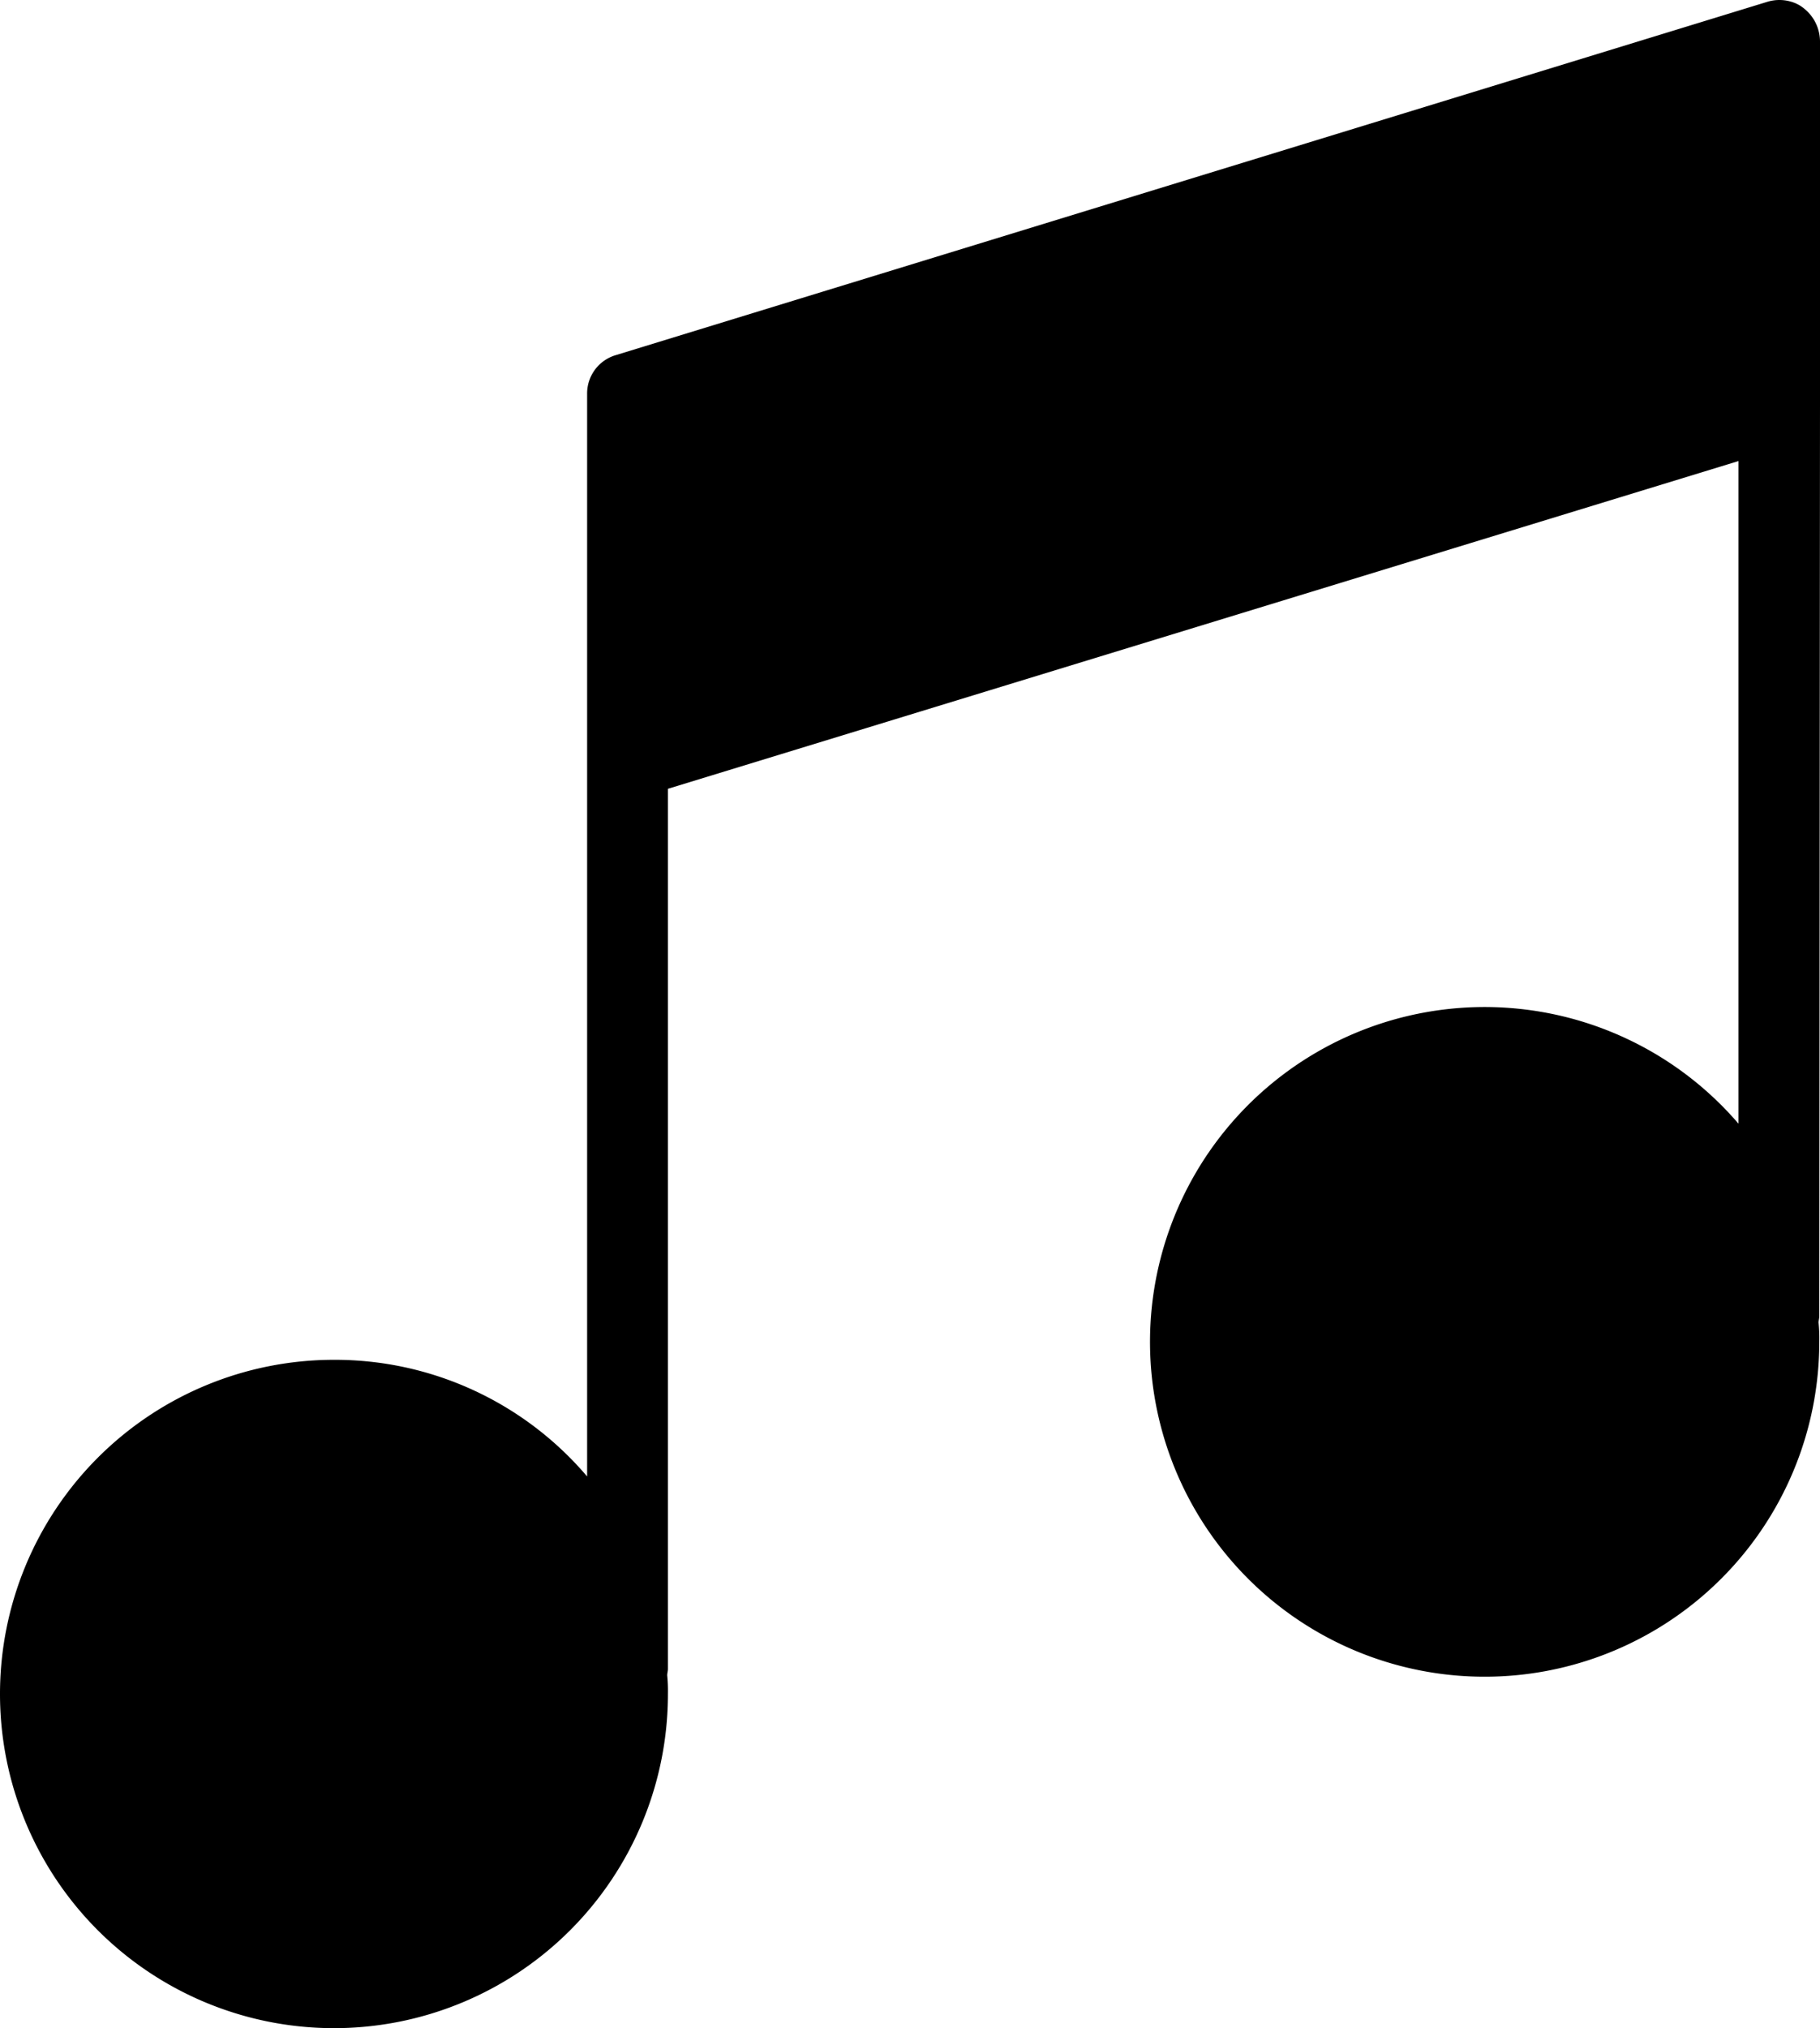
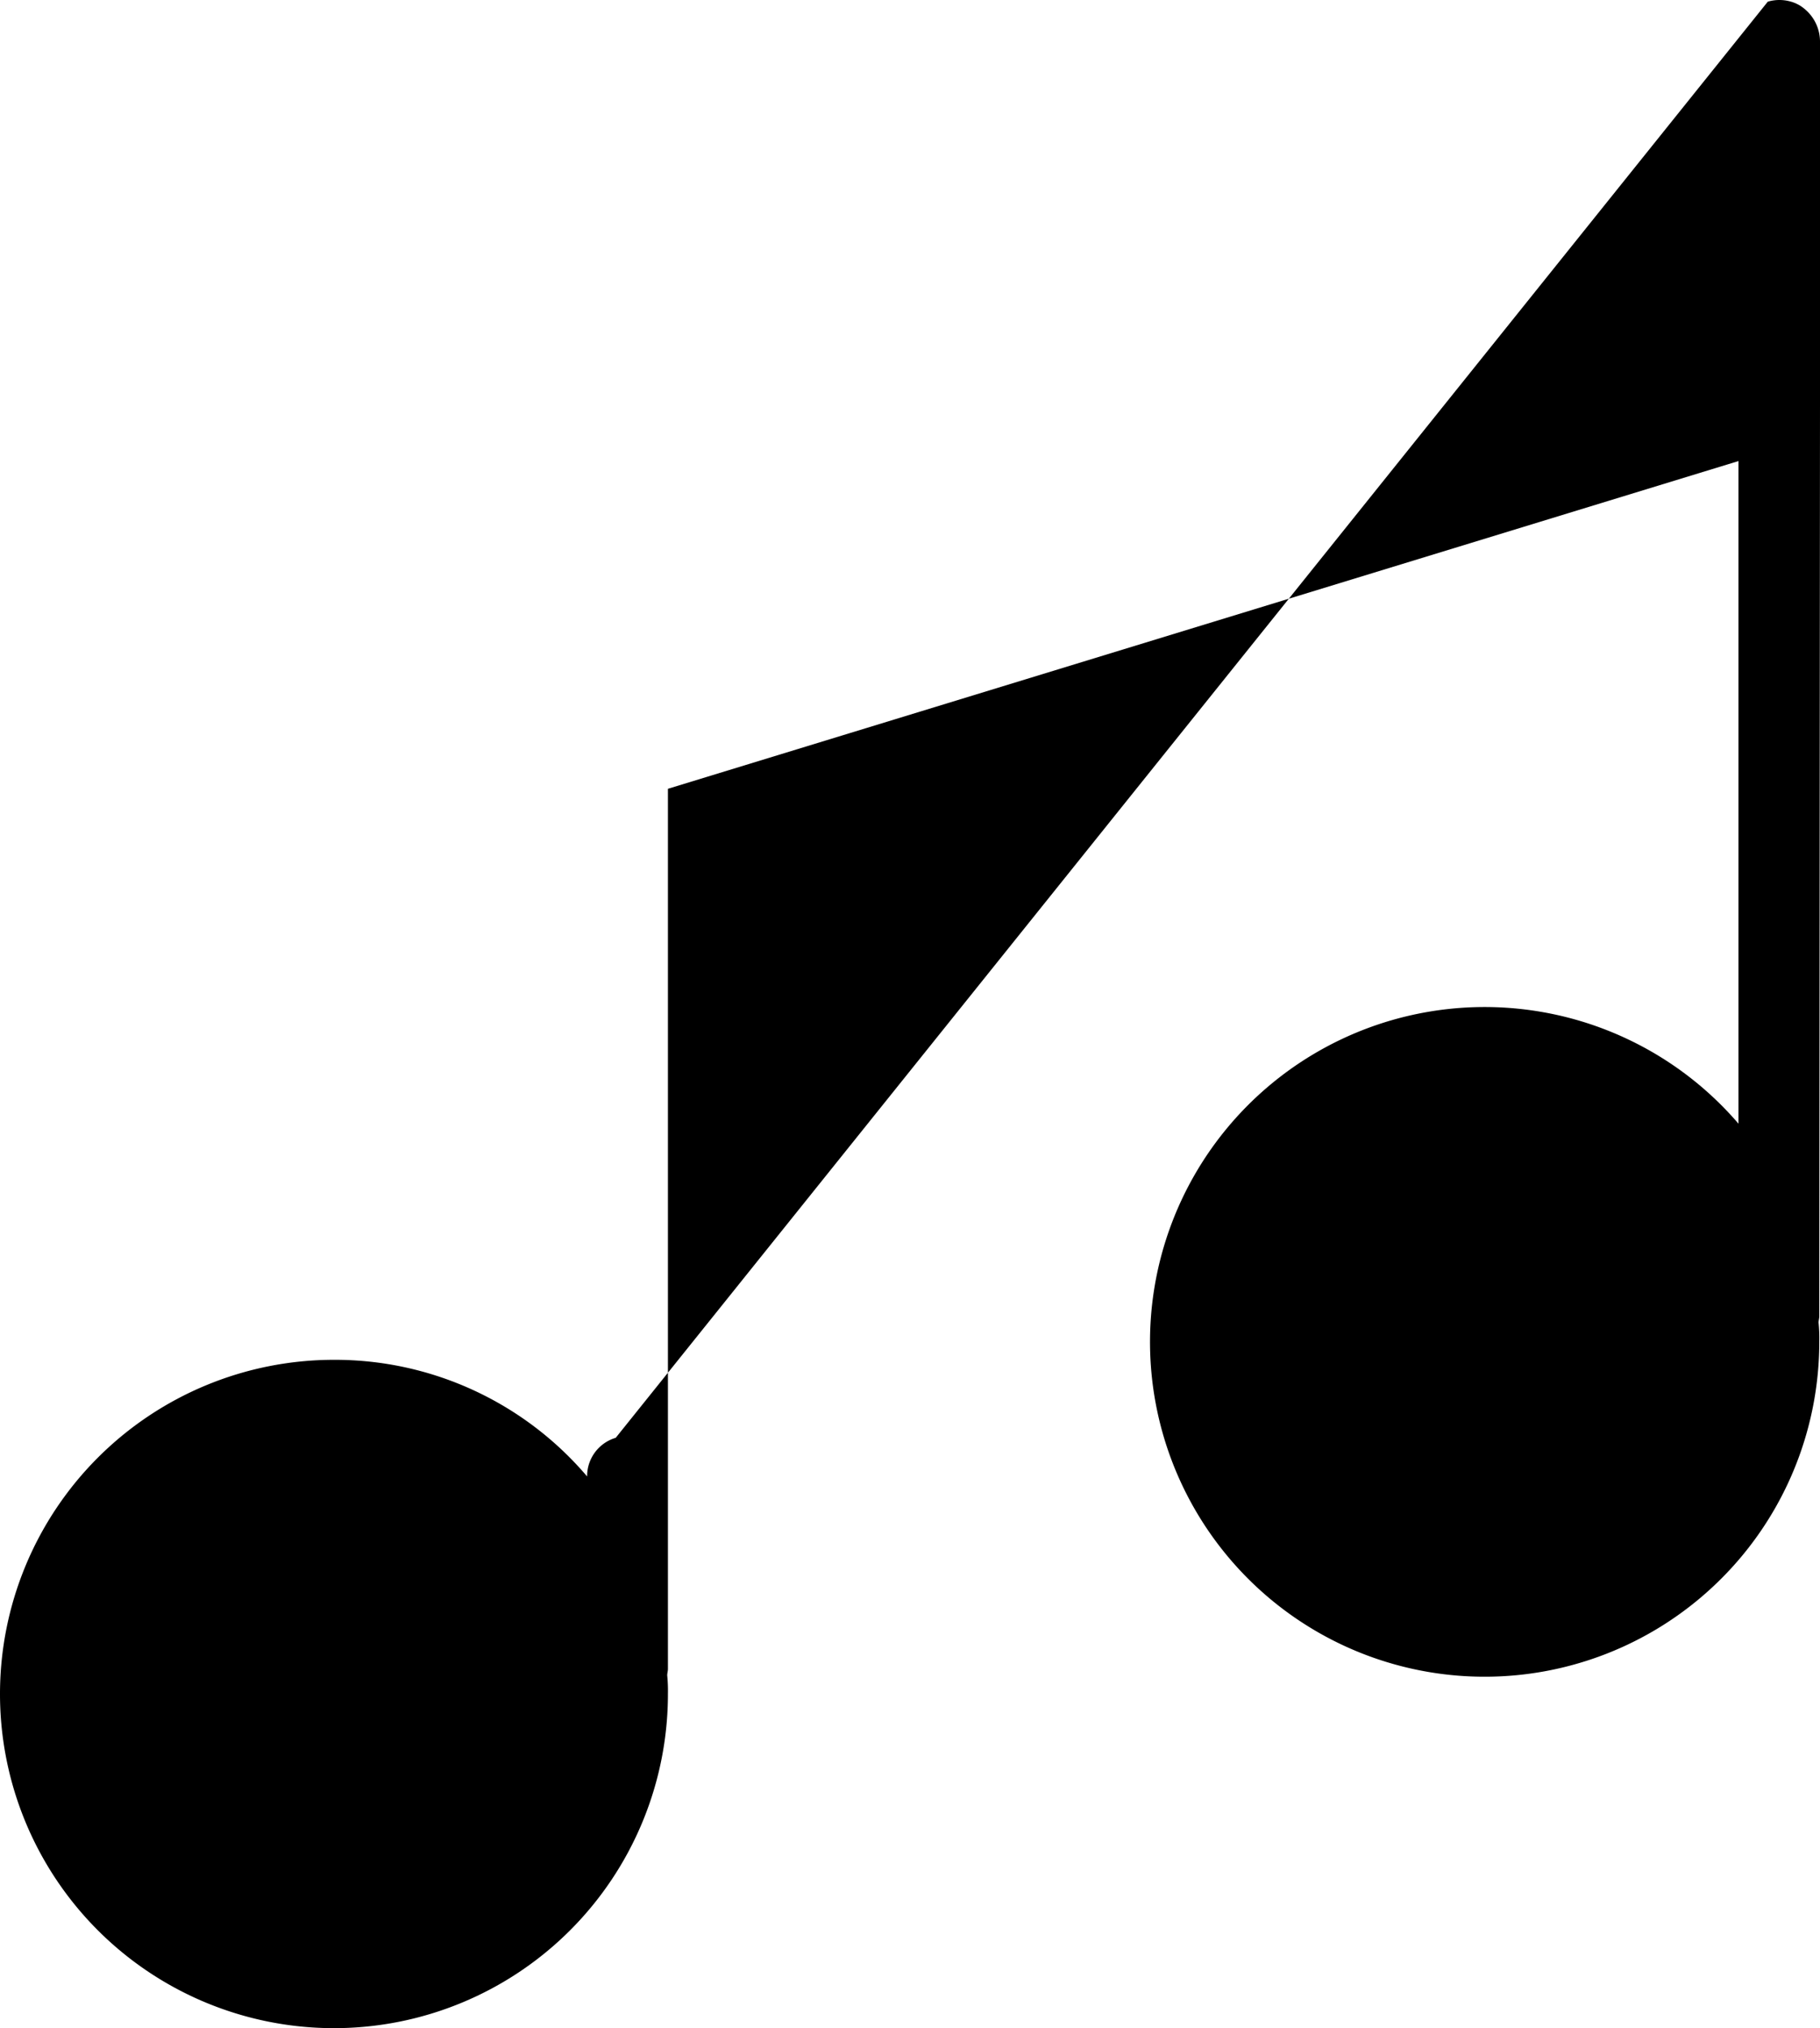
<svg xmlns="http://www.w3.org/2000/svg" width="254.5" height="283.433" viewBox="0 0 254.5 283.433">
  <title>Fichier 1</title>
  <g id="Calque_2" data-name="Calque 2">
    <g id="Calque_1-2" data-name="Calque 1">
      <g id="Decors">
-         <path d="M254.5,5.733v51.1l-.1,127.1c0,.3-.1.6-.1.9a21.75,21.75,0,0,1,.1,2.6,46.794,46.794,0,1,1-11.3-30.4v-92.6l-149.7,45.8v123c0,.3-.1.6-.1.9a21.75,21.75,0,0,1,.1,2.6,46.7,46.7,0,1,1-46.7-46.7,46.285,46.285,0,0,1,35.4,16.3v-151.3a5.58,5.58,0,0,1,4-5.4L247.2.233a5.782,5.782,0,0,1,3.41.05h.01c.15.05.3.11.45.17.13.06.25.12.37.18a4.746,4.746,0,0,1,.76.5A5.926,5.926,0,0,1,254.5,5.733Z" />
+         <path d="M254.5,5.733v51.1l-.1,127.1c0,.3-.1.6-.1.9a21.75,21.75,0,0,1,.1,2.6,46.794,46.794,0,1,1-11.3-30.4v-92.6l-149.7,45.8v123c0,.3-.1.6-.1.9a21.75,21.75,0,0,1,.1,2.6,46.7,46.7,0,1,1-46.7-46.7,46.285,46.285,0,0,1,35.4,16.3a5.58,5.58,0,0,1,4-5.4L247.2.233a5.782,5.782,0,0,1,3.41.05h.01c.15.05.3.11.45.17.13.06.25.12.37.18a4.746,4.746,0,0,1,.76.5A5.926,5.926,0,0,1,254.5,5.733Z" />
      </g>
    </g>
  </g>
</svg>